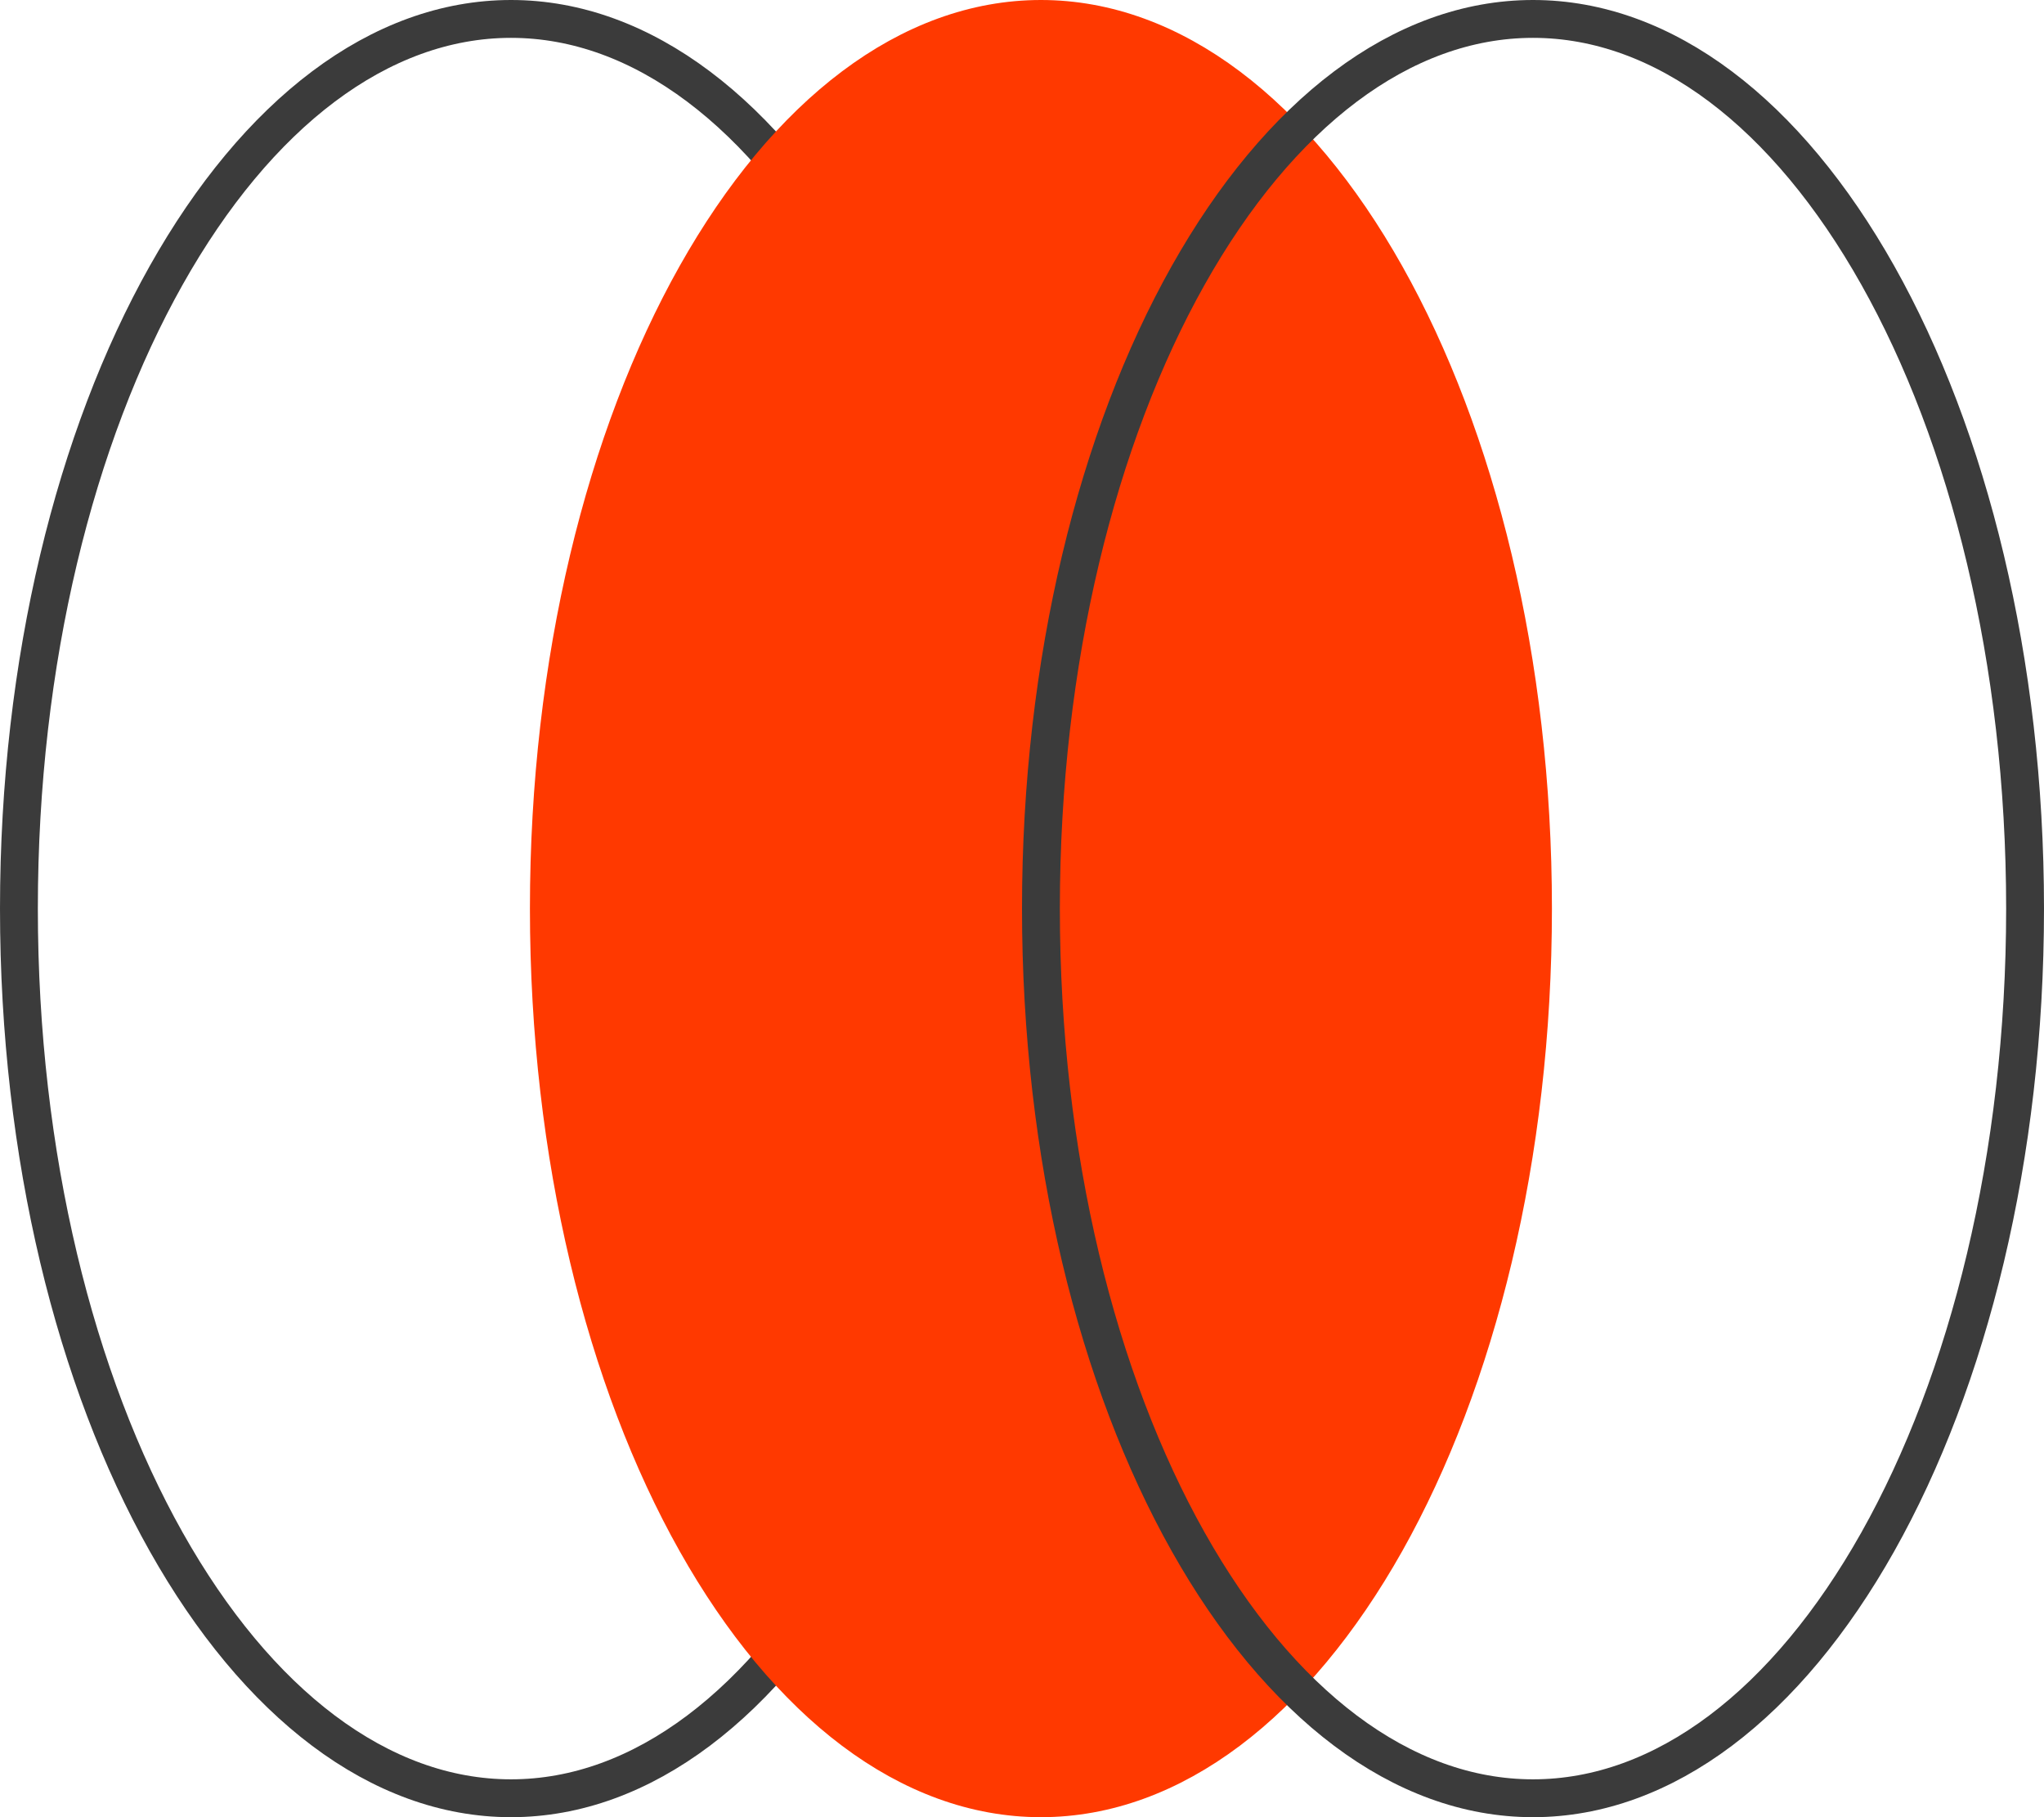
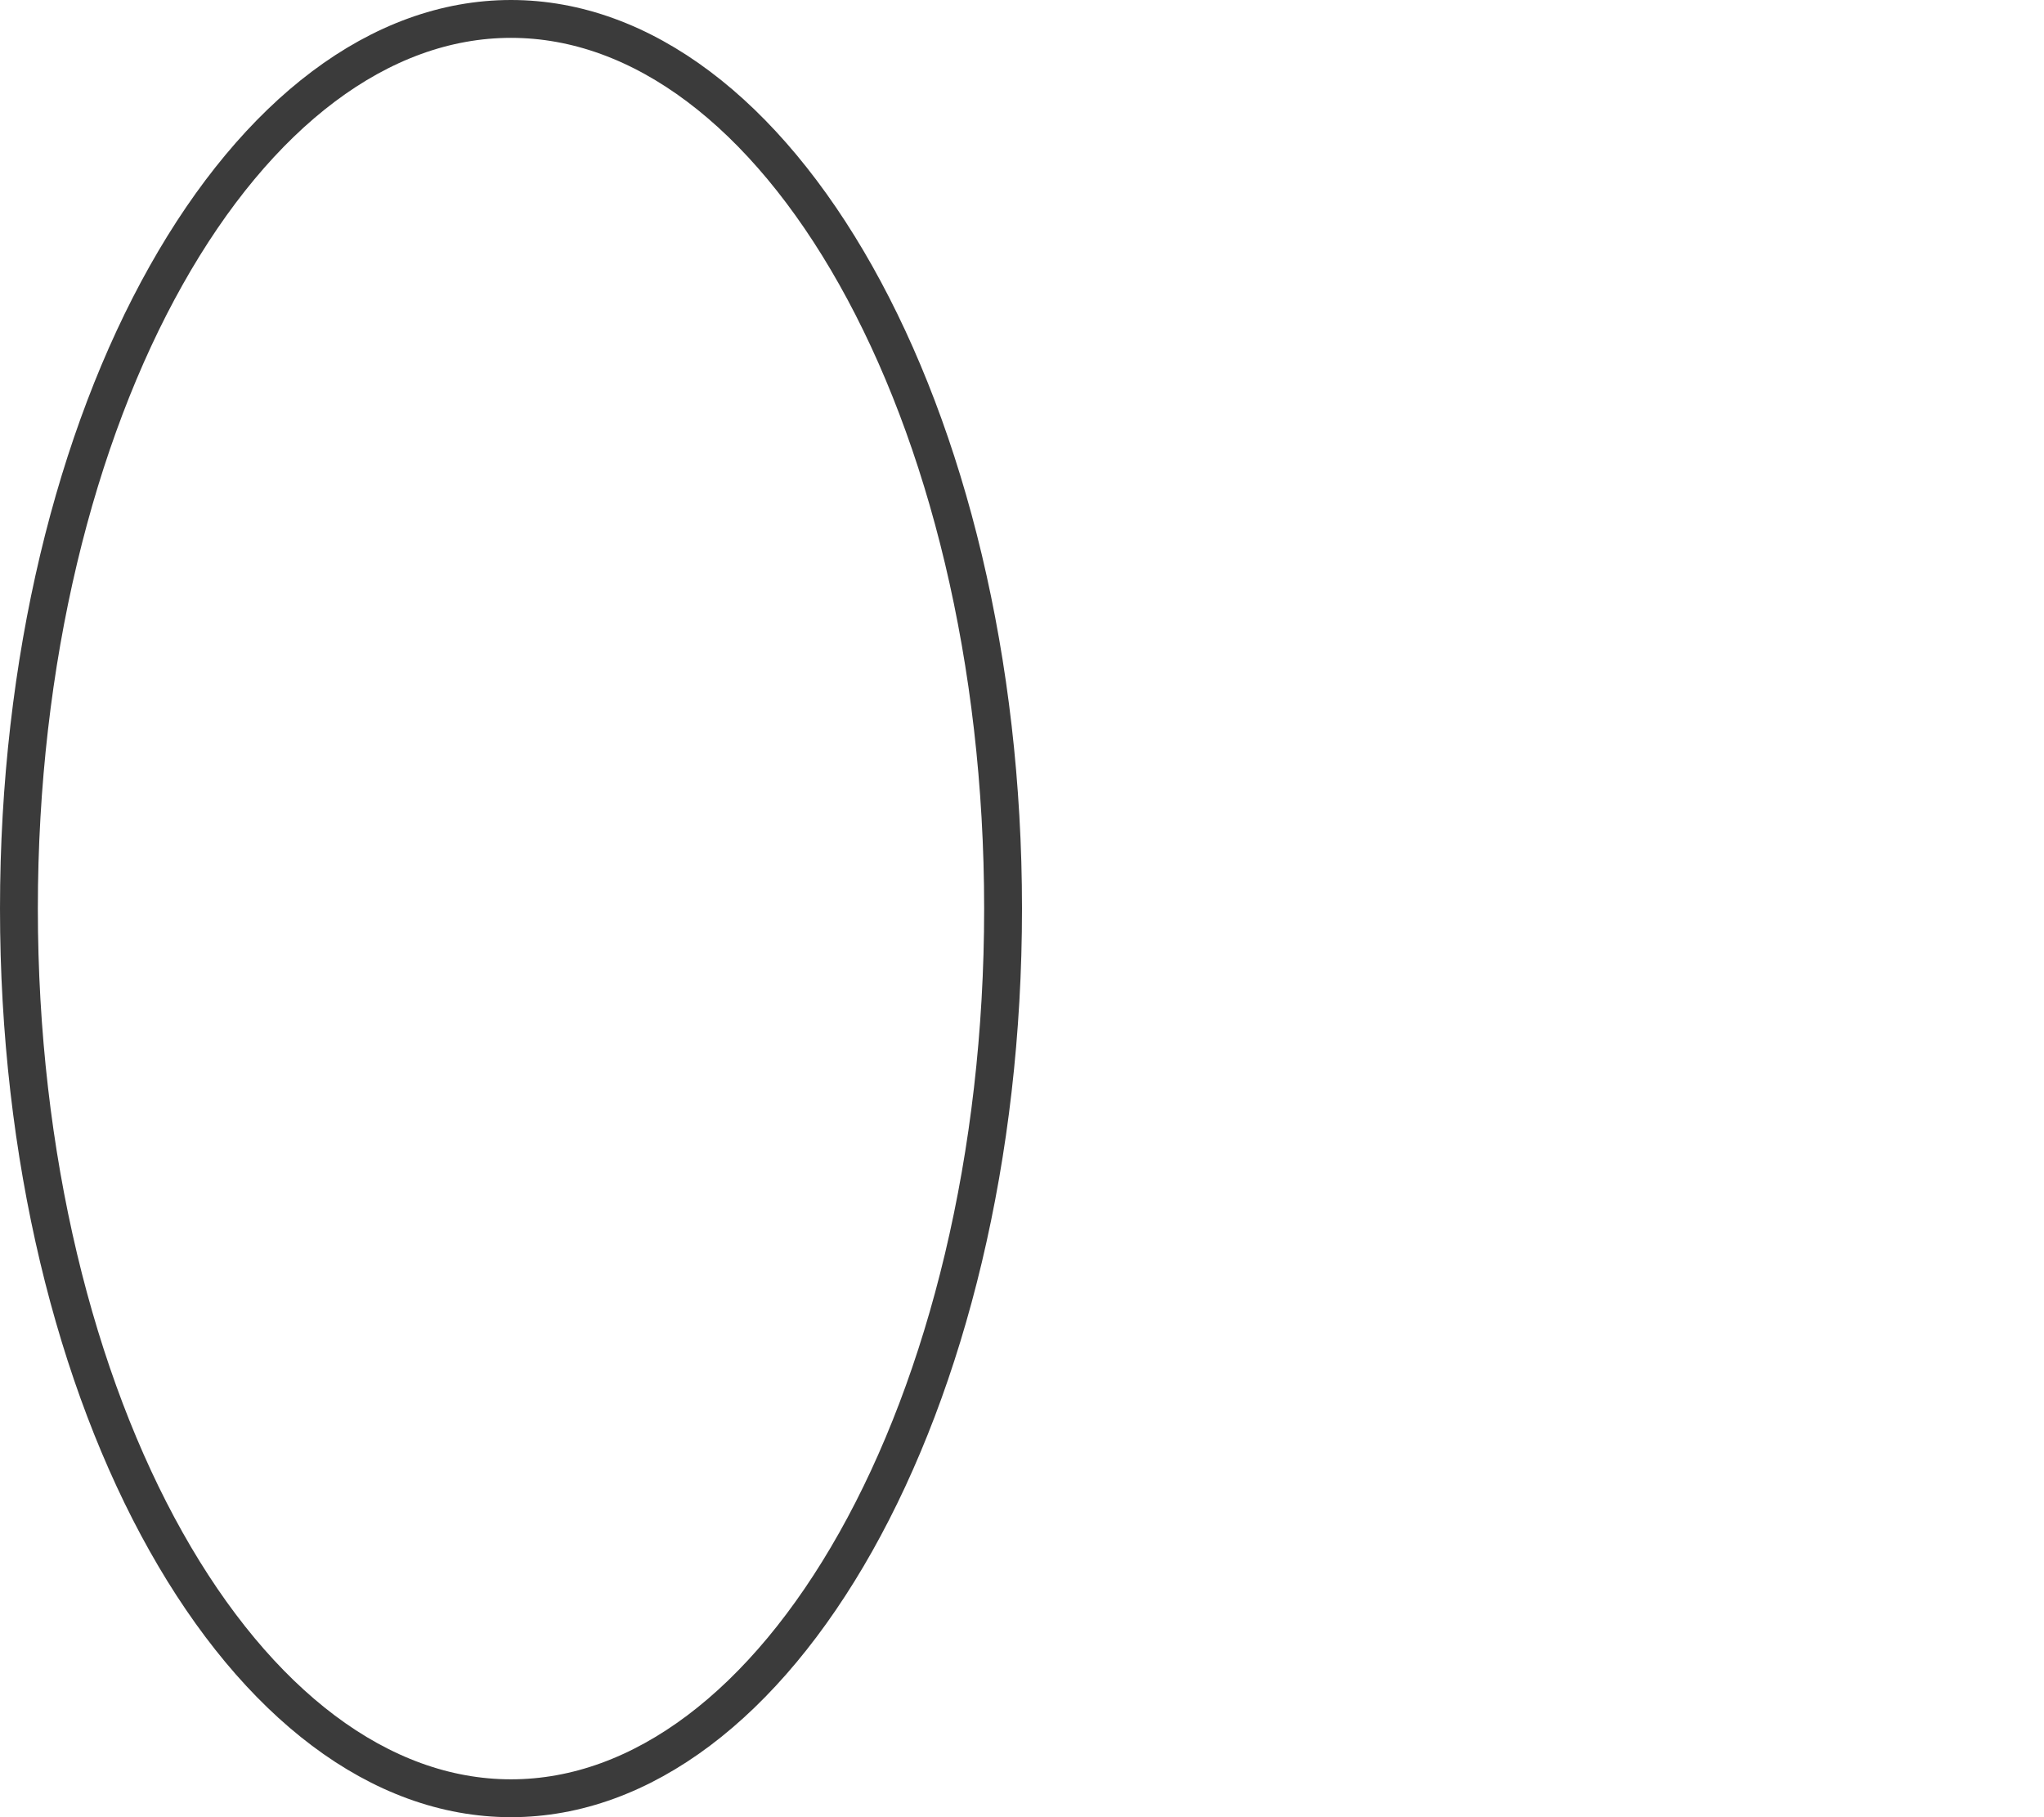
<svg xmlns="http://www.w3.org/2000/svg" width="54" height="48" viewBox="0 0 54 48" fill="none">
  <path d="M13.5 0.5C16.967 0.5 20.208 3.003 22.61 7.274C25.004 11.53 26.5 17.442 26.5 24C26.5 30.558 25.004 36.47 22.61 40.726C20.208 44.996 16.967 47.5 13.5 47.5C10.033 47.5 6.792 44.996 4.39 40.726C1.996 36.47 0.5 30.558 0.5 24C0.5 17.442 1.996 11.53 4.39 7.274C6.792 3.003 10.033 0.5 13.5 0.5Z" stroke="#3B3B3B" />
-   <path d="M27.5 0.5C30.967 0.5 34.208 3.003 36.61 7.274C39.004 11.53 40.5 17.442 40.5 24C40.5 30.558 39.004 36.47 36.61 40.726C34.208 44.996 30.967 47.5 27.5 47.5C24.033 47.5 20.792 44.996 18.39 40.726C15.996 36.47 14.5 30.558 14.5 24C14.5 17.442 15.996 11.53 18.39 7.274C20.792 3.003 24.033 0.5 27.5 0.5Z" fill="#FF3900" stroke="#FF3900" />
-   <path d="M40.5 0.5C43.967 0.5 47.208 3.003 49.61 7.274C52.004 11.53 53.5 17.442 53.5 24C53.5 30.558 52.004 36.47 49.61 40.726C47.208 44.996 43.967 47.5 40.5 47.5C37.033 47.5 33.792 44.996 31.39 40.726C28.996 36.47 27.5 30.558 27.5 24C27.5 17.442 28.996 11.53 31.39 7.274C33.792 3.003 37.033 0.5 40.5 0.5Z" stroke="#3B3B3B" />
</svg>